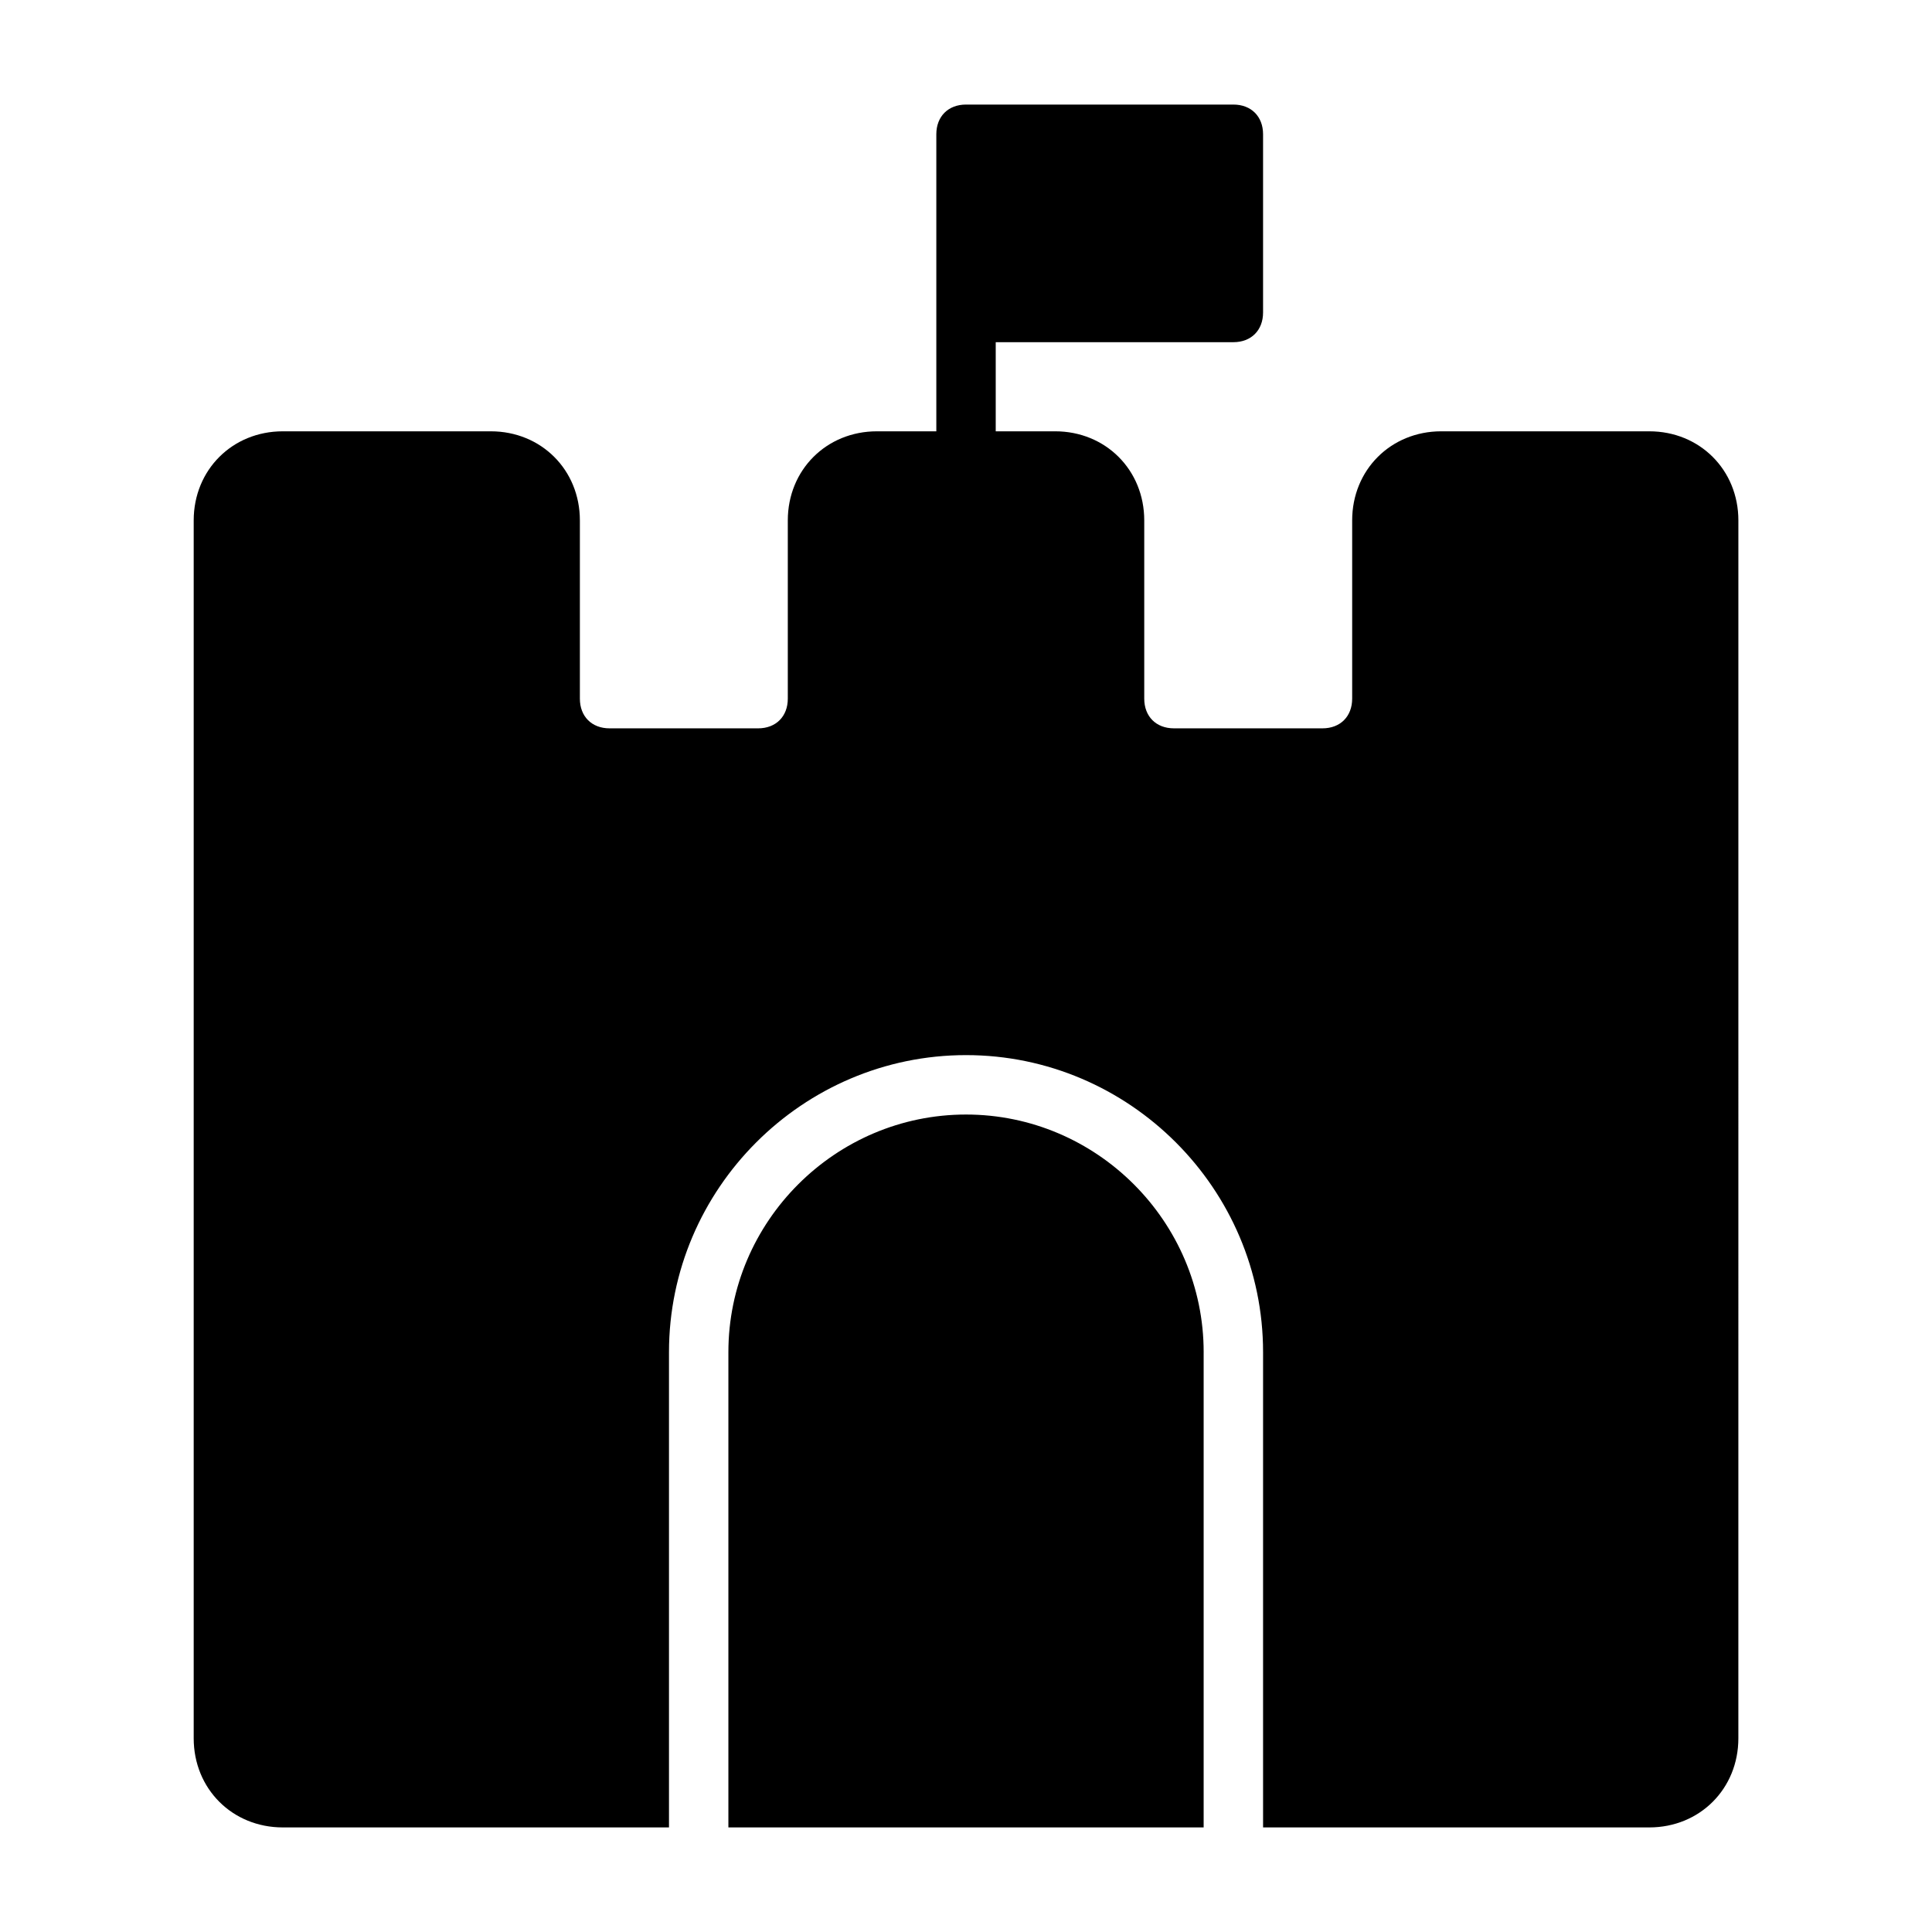
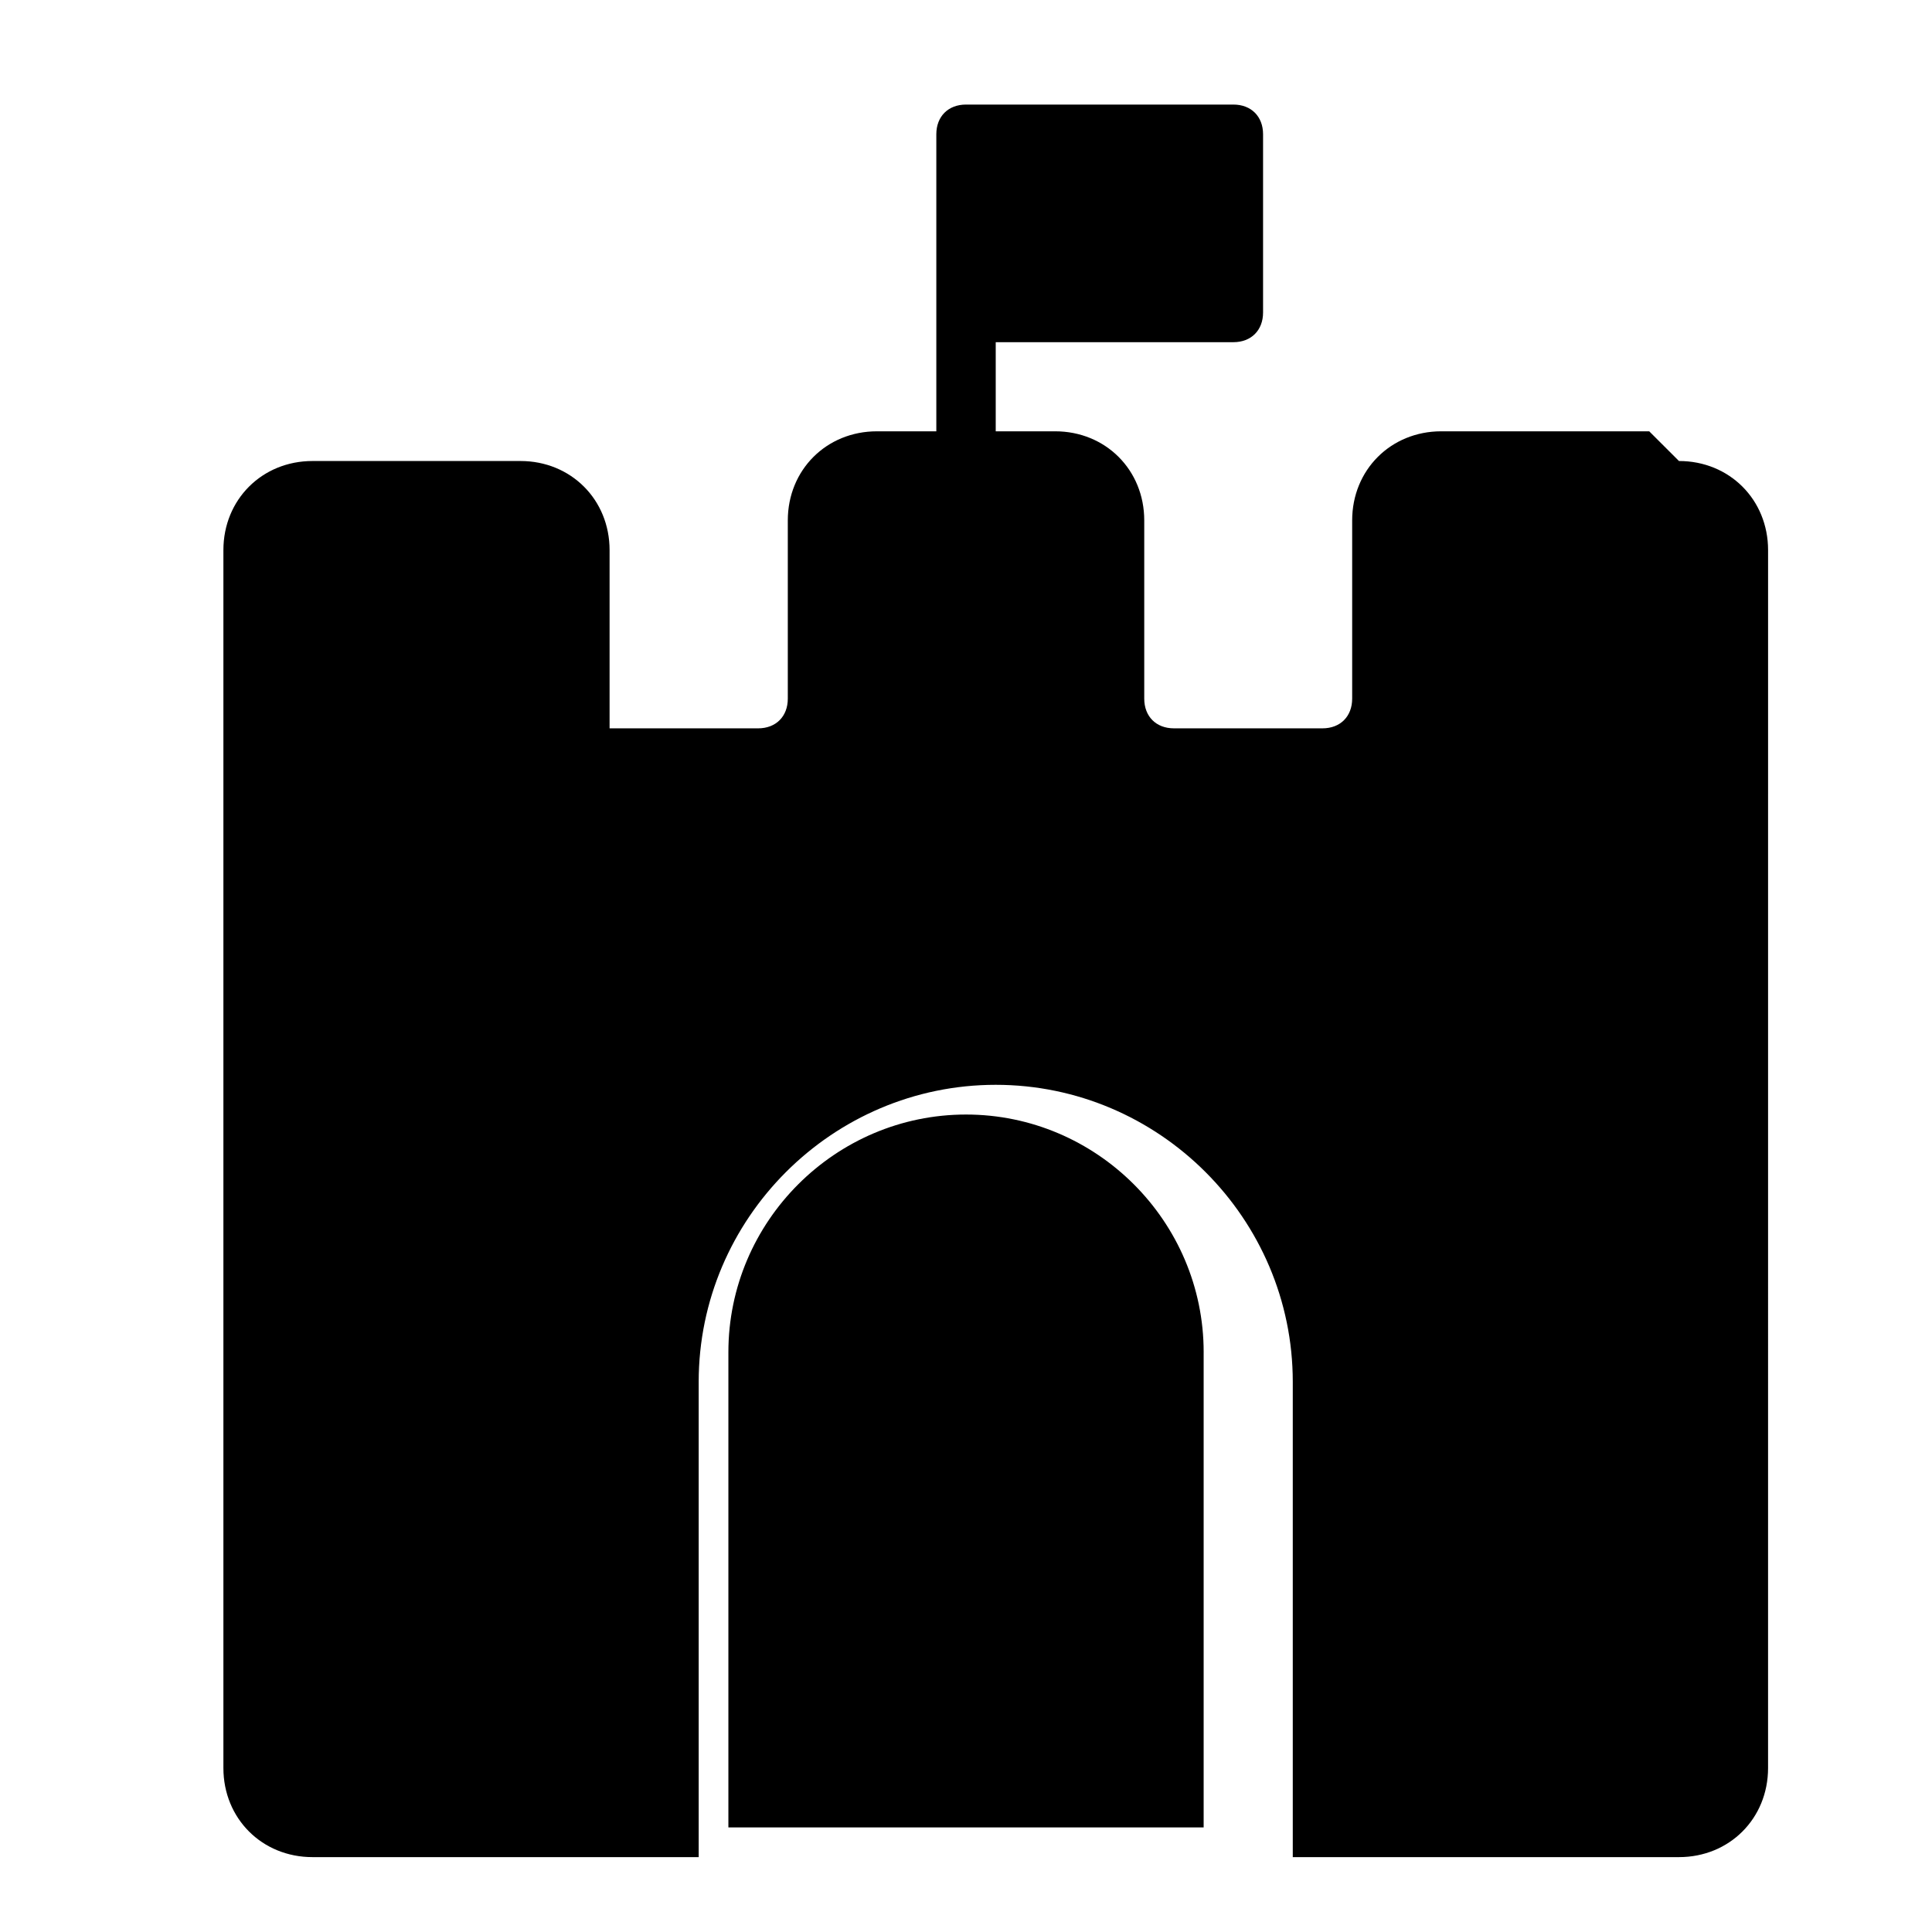
<svg xmlns="http://www.w3.org/2000/svg" fill="#000000" width="800px" height="800px" version="1.1" viewBox="144 144 512 512">
-   <path d="m462.98 502.34v125.95h-125.95v-125.95c0-34.637 28.34-62.977 62.977-62.977s62.977 28.34 62.977 62.977zm118.08-244.04h-55.105c-13.383 0-23.617 10.234-23.617 23.617v47.23c0 4.723-3.148 7.871-7.871 7.871h-39.359c-4.723 0-7.871-3.148-7.871-7.871v-47.23c0-13.383-10.234-23.617-23.617-23.617h-15.742v-23.617h62.977c4.723 0 7.871-3.148 7.871-7.871v-47.23c0-4.723-3.148-7.871-7.871-7.871h-70.848c-4.723 0-7.871 3.148-7.871 7.871v78.719h-15.742c-13.383 0-23.617 10.234-23.617 23.617v47.23c0 4.723-3.148 7.871-7.871 7.871h-39.359c-4.723 0-7.871-3.148-7.871-7.871v-47.23c0-13.383-10.234-23.617-23.617-23.617h-55.109c-13.383 0-23.617 10.234-23.617 23.617v322.75c0 13.383 10.234 23.617 23.617 23.617h102.34v-125.95c0-43.297 35.426-78.719 78.719-78.719 43.297 0 78.719 35.426 78.719 78.719v125.95h102.34c13.383 0 23.617-10.234 23.617-23.617l0.004-322.75c0-13.383-10.234-23.617-23.617-23.617z" />
+   <path d="m462.98 502.34v125.95h-125.95v-125.95c0-34.637 28.34-62.977 62.977-62.977s62.977 28.34 62.977 62.977zm118.08-244.04h-55.105c-13.383 0-23.617 10.234-23.617 23.617v47.23c0 4.723-3.148 7.871-7.871 7.871h-39.359c-4.723 0-7.871-3.148-7.871-7.871v-47.23c0-13.383-10.234-23.617-23.617-23.617h-15.742v-23.617h62.977c4.723 0 7.871-3.148 7.871-7.871v-47.23c0-4.723-3.148-7.871-7.871-7.871h-70.848c-4.723 0-7.871 3.148-7.871 7.871v78.719h-15.742c-13.383 0-23.617 10.234-23.617 23.617v47.23c0 4.723-3.148 7.871-7.871 7.871h-39.359v-47.23c0-13.383-10.234-23.617-23.617-23.617h-55.109c-13.383 0-23.617 10.234-23.617 23.617v322.75c0 13.383 10.234 23.617 23.617 23.617h102.34v-125.95c0-43.297 35.426-78.719 78.719-78.719 43.297 0 78.719 35.426 78.719 78.719v125.95h102.34c13.383 0 23.617-10.234 23.617-23.617l0.004-322.75c0-13.383-10.234-23.617-23.617-23.617z" />
</svg>